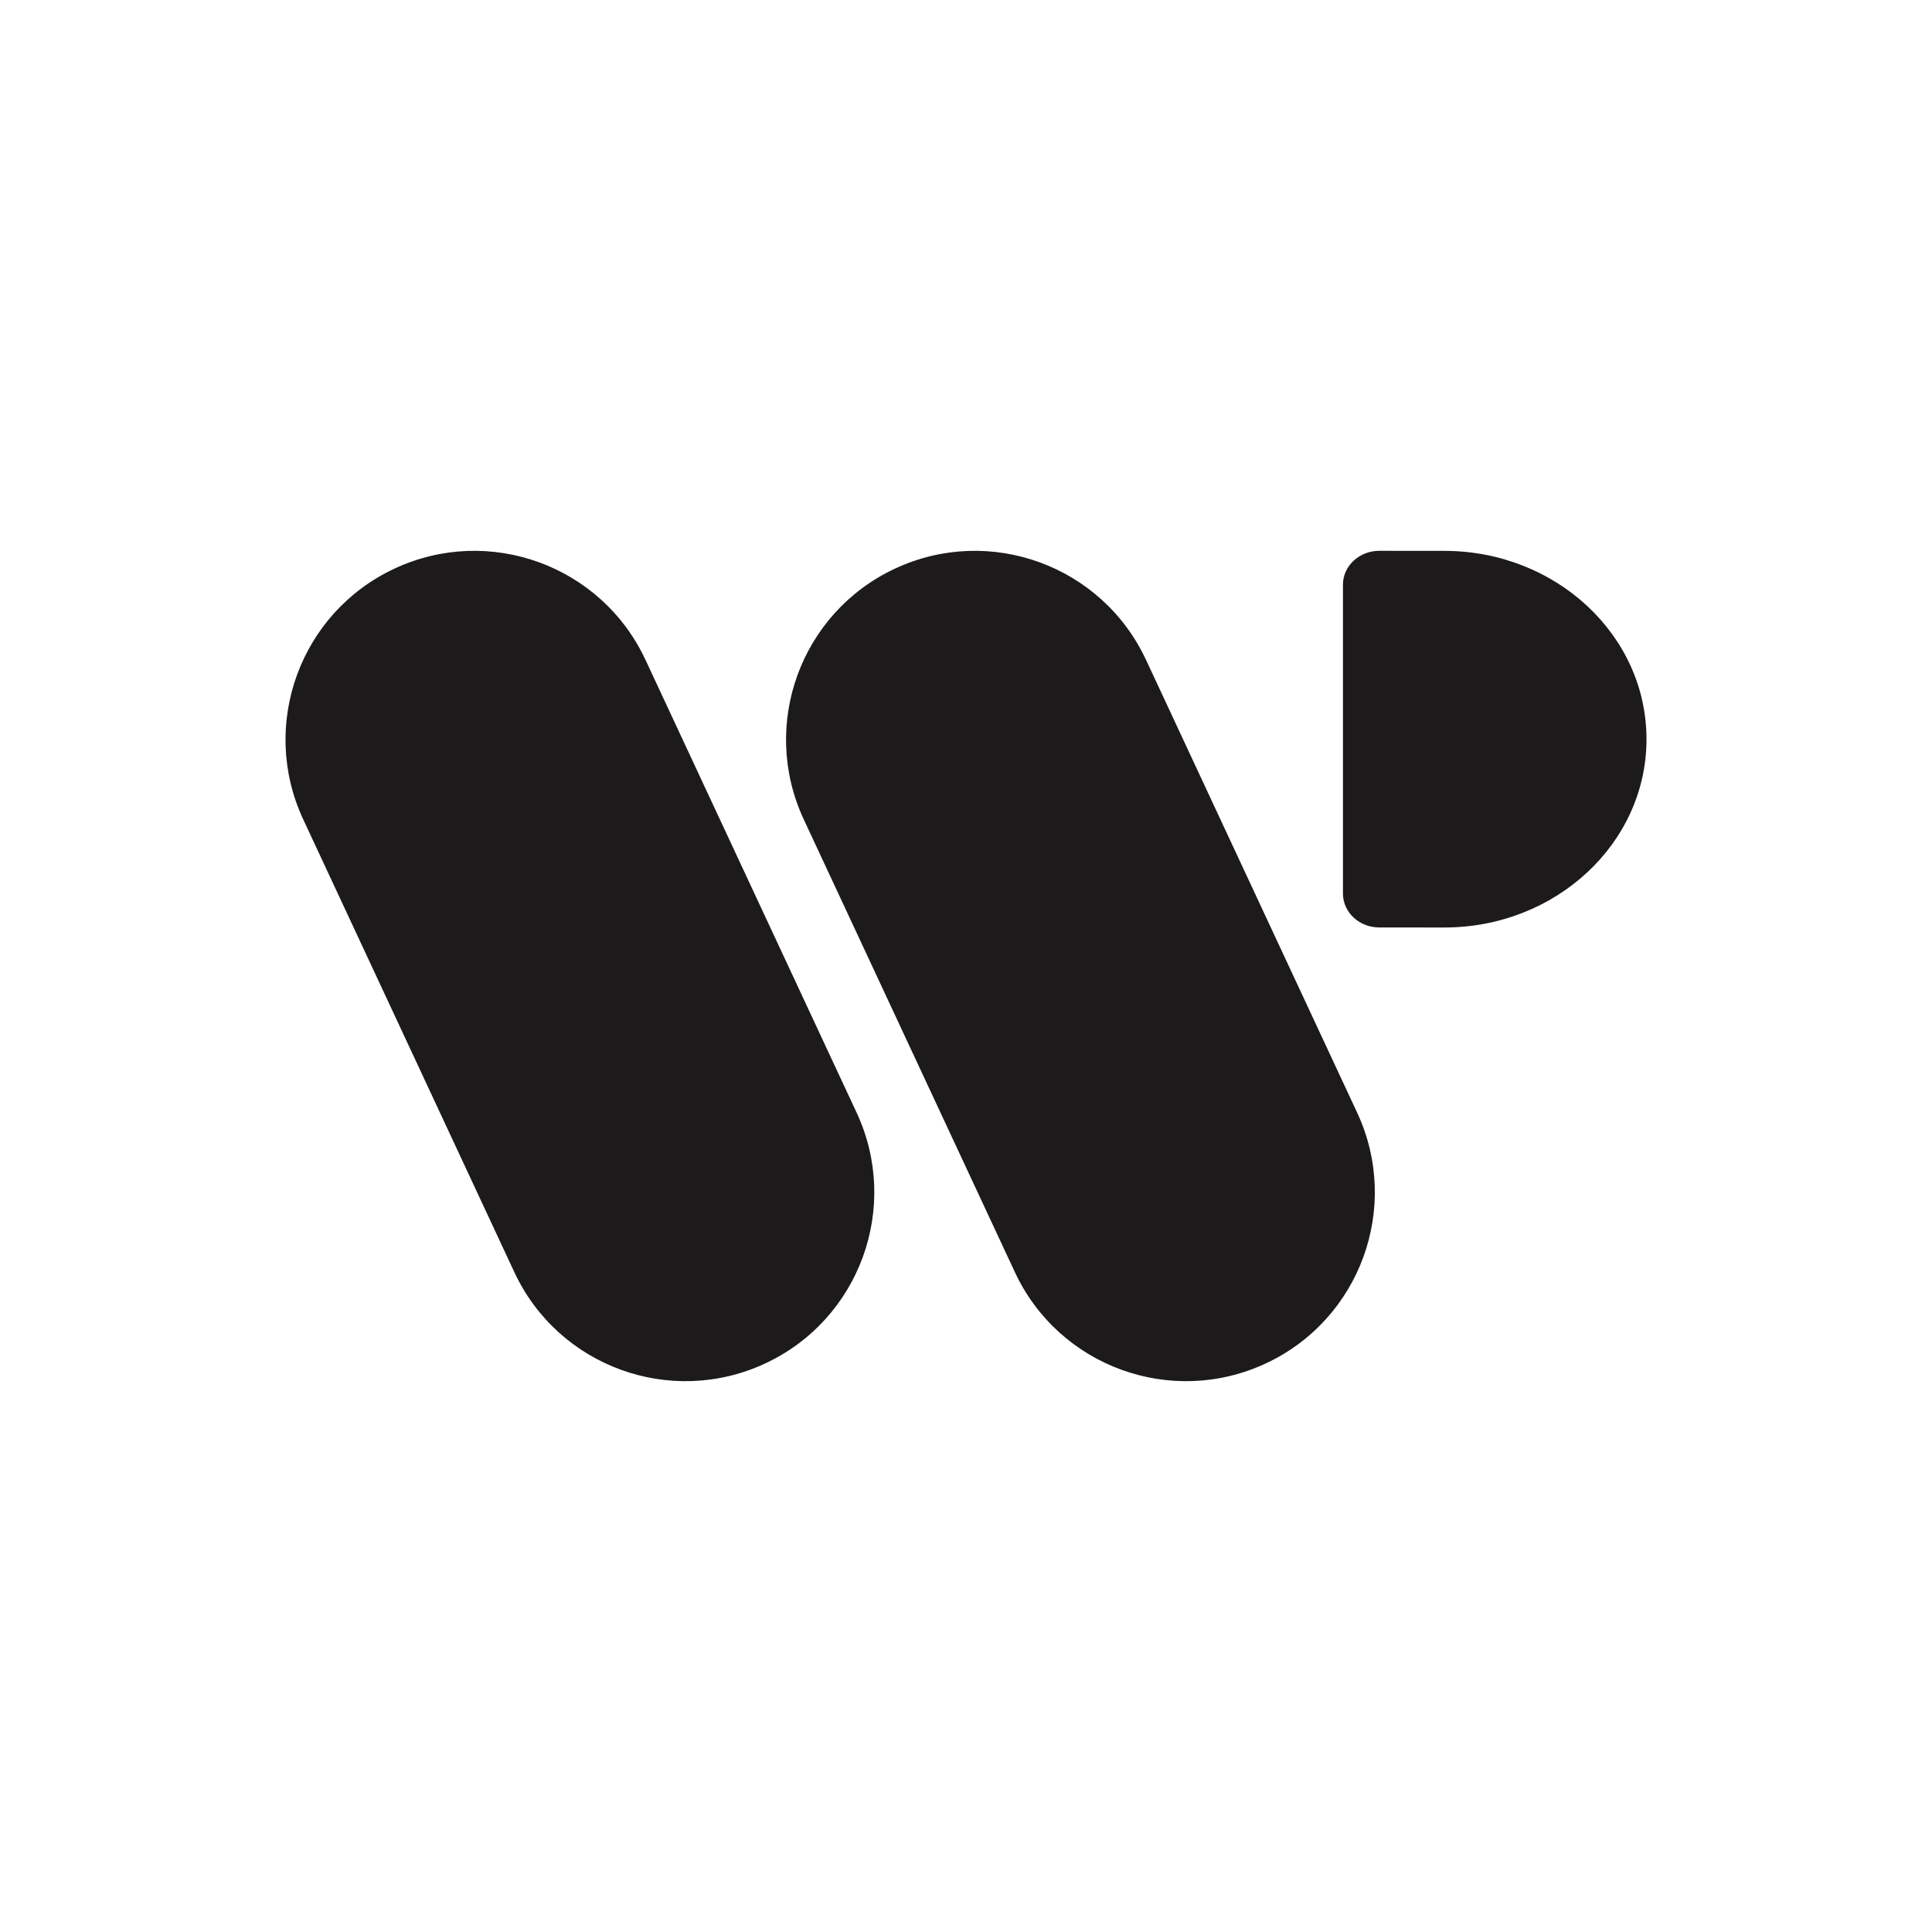
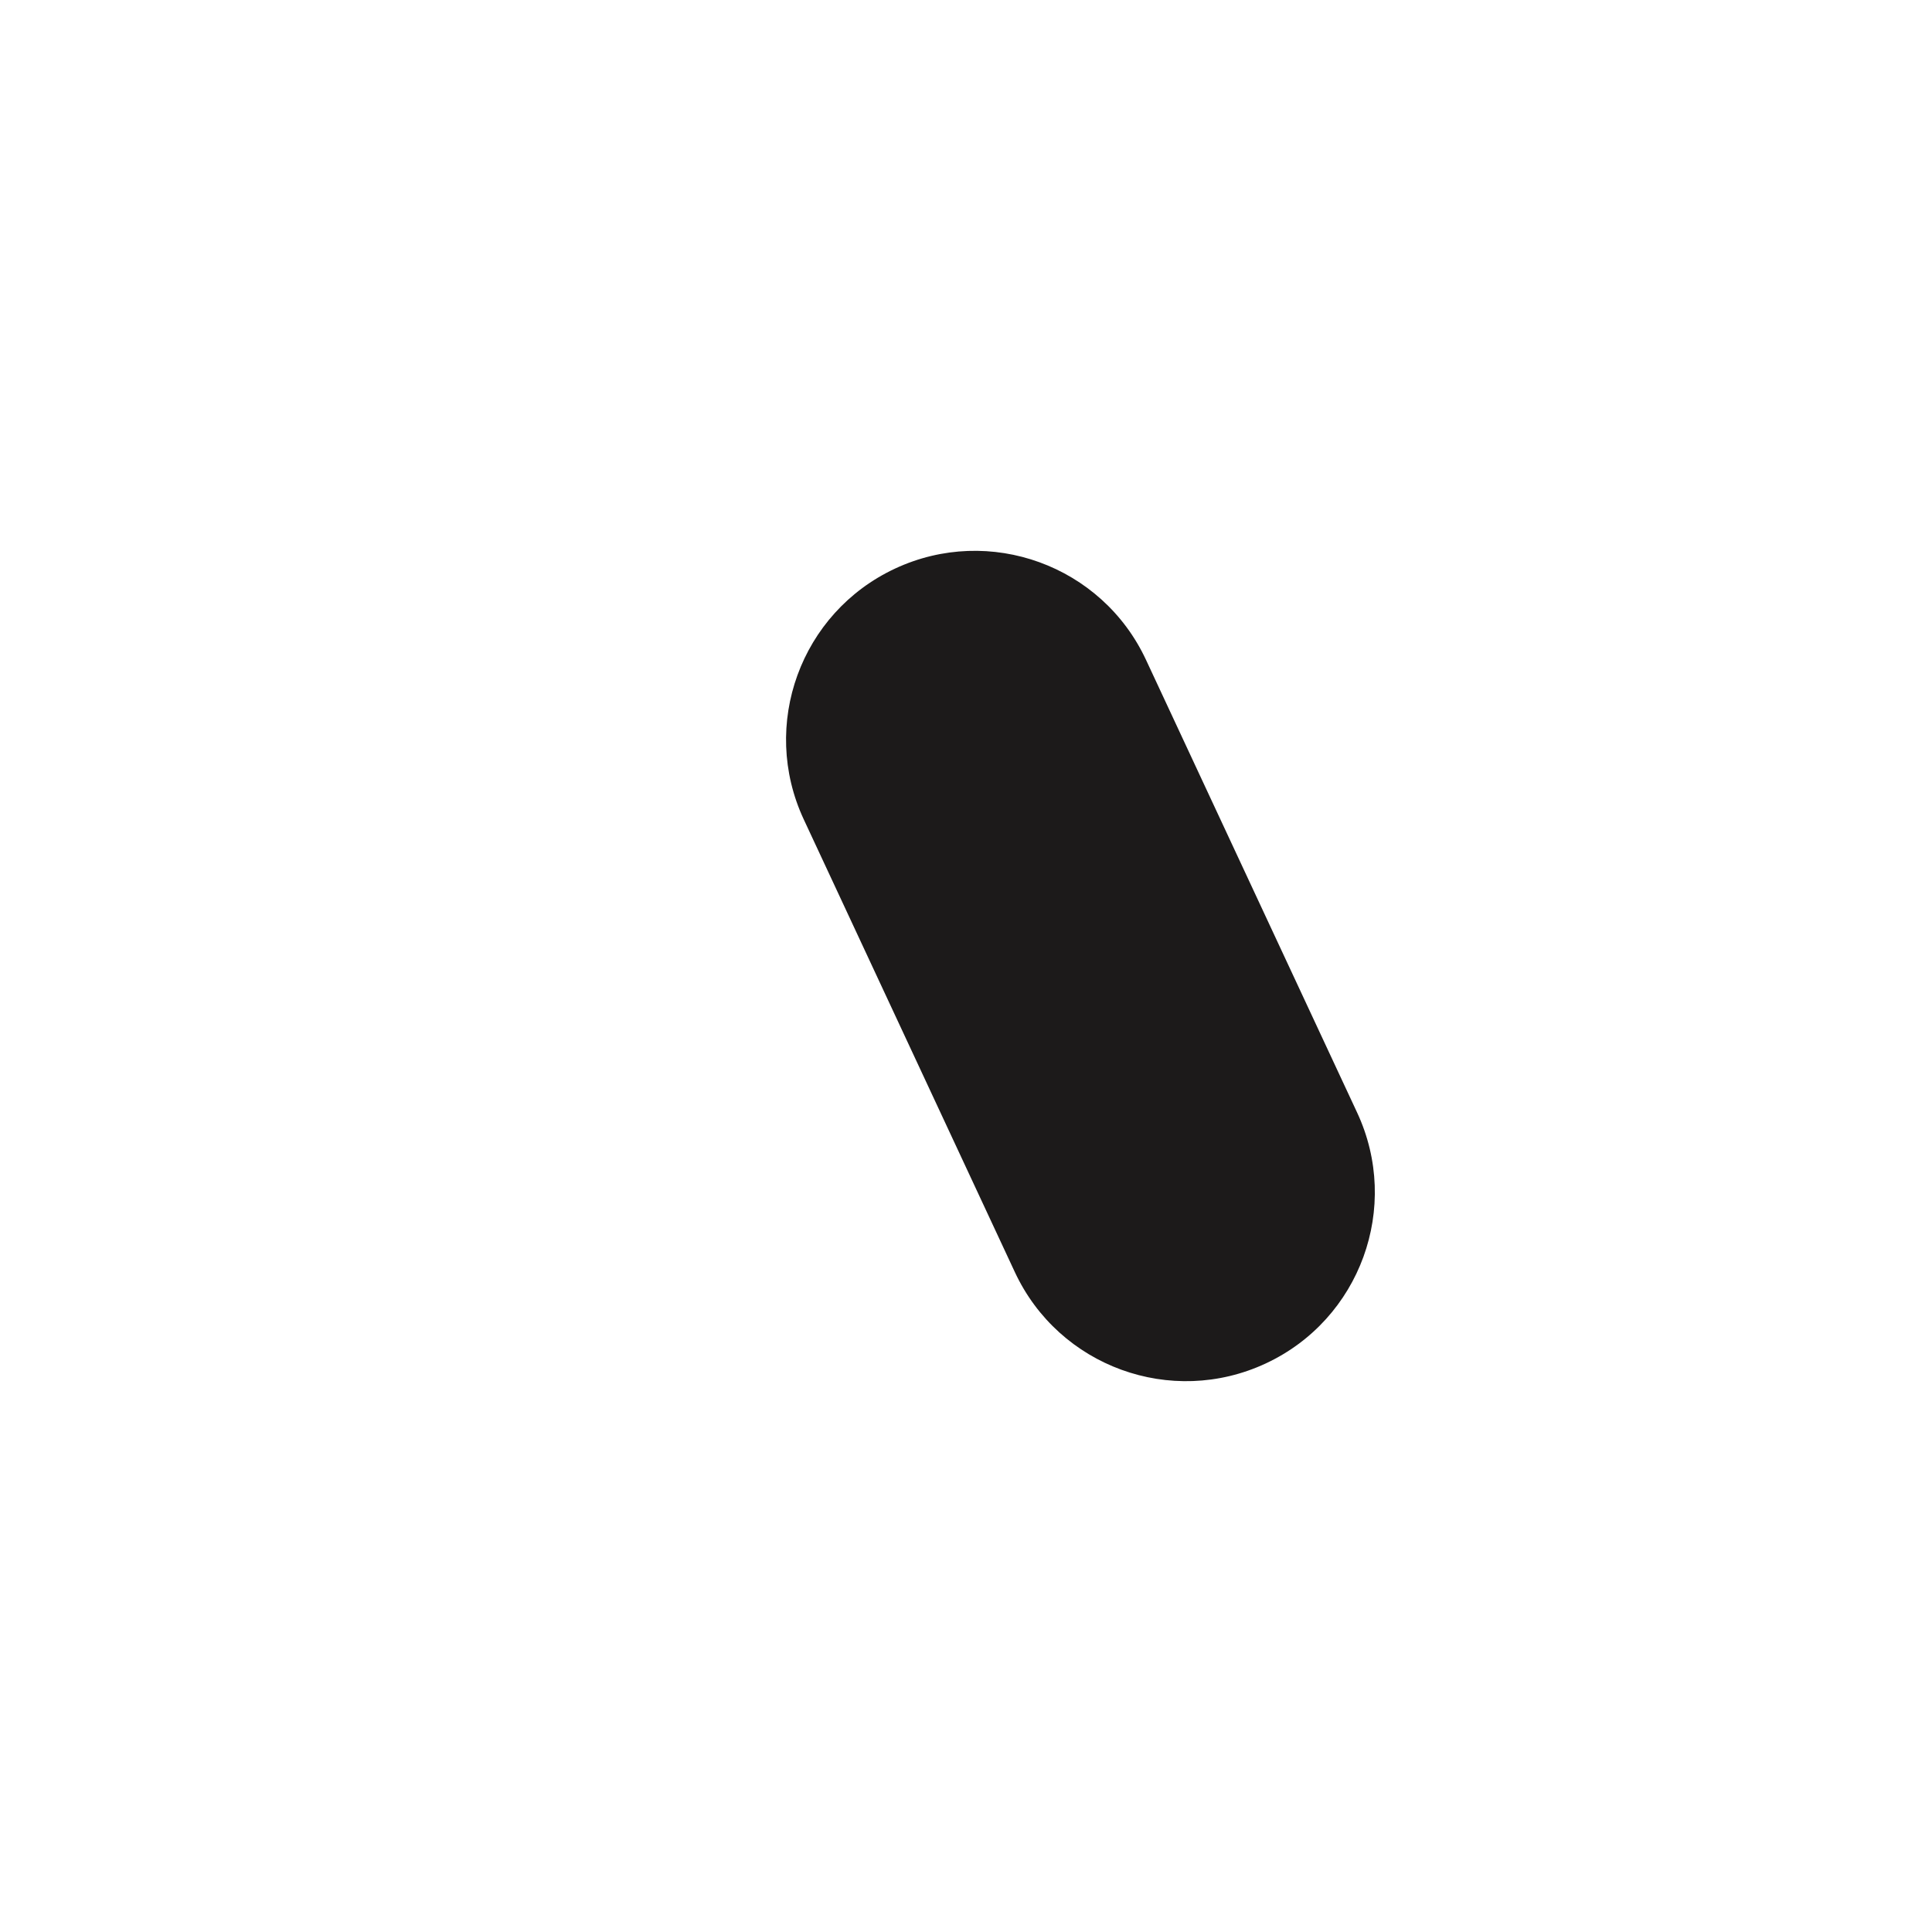
<svg xmlns="http://www.w3.org/2000/svg" id="Capa_1" data-name="Capa 1" viewBox="0 0 1080 1080">
  <defs>
    <style>
      .cls-1 {
        fill: #1c1a1a;
      }
    </style>
  </defs>
-   <path class="cls-1" d="m360.83,368.88c-24.64-52.83-87.43-75.69-140.26-51.05-52.83,24.64-75.69,87.43-51.05,140.26l117.99,253.03c24.63,52.83,87.44,75.69,140.26,51.05,52.83-24.64,75.69-87.43,51.06-140.26l-117.99-253.03Z" />
-   <path class="cls-1" d="m640.63,368.88c-24.63-52.83-87.44-75.69-140.26-51.05-52.83,24.64-75.69,87.43-51.05,140.26l117.99,253.03c24.64,52.83,87.44,75.69,140.27,51.05,52.83-24.64,75.69-87.43,51.05-140.26l-117.99-253.03Z" />
-   <path class="cls-1" d="m807.43,307.94l-36.39-.03c-11.22,0-20.32,8.46-20.32,18.91v172.72c0,10.44,9.08,18.9,20.29,18.91l36.24.03c62.44.05,113.11-47.04,113.15-105.18h0c.05-58.14-50.53-105.31-112.97-105.36Z" />
+   <path class="cls-1" d="m640.63,368.88c-24.63-52.83-87.44-75.69-140.26-51.05-52.83,24.64-75.69,87.43-51.05,140.26l117.99,253.03c24.64,52.83,87.44,75.69,140.27,51.05,52.83-24.64,75.69-87.43,51.05-140.26Z" />
</svg>